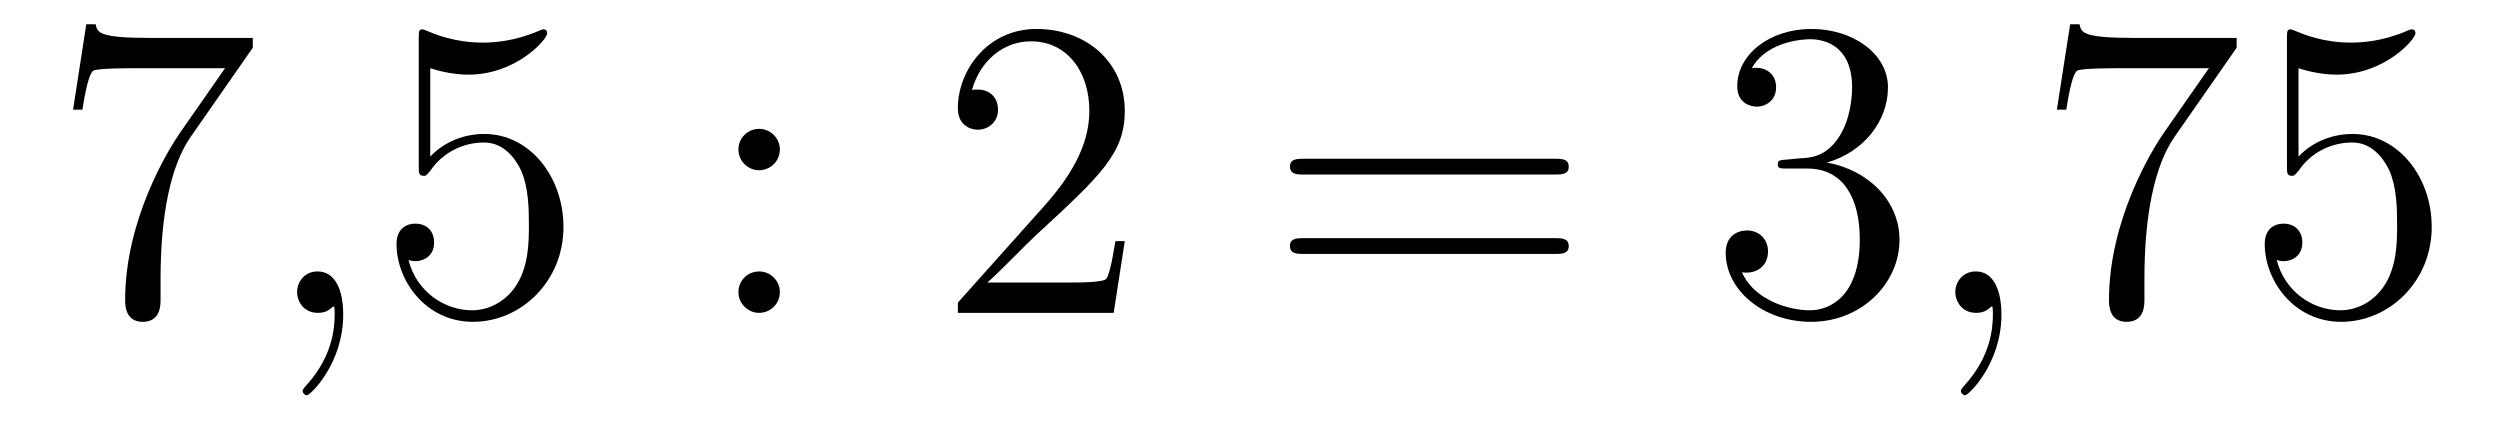
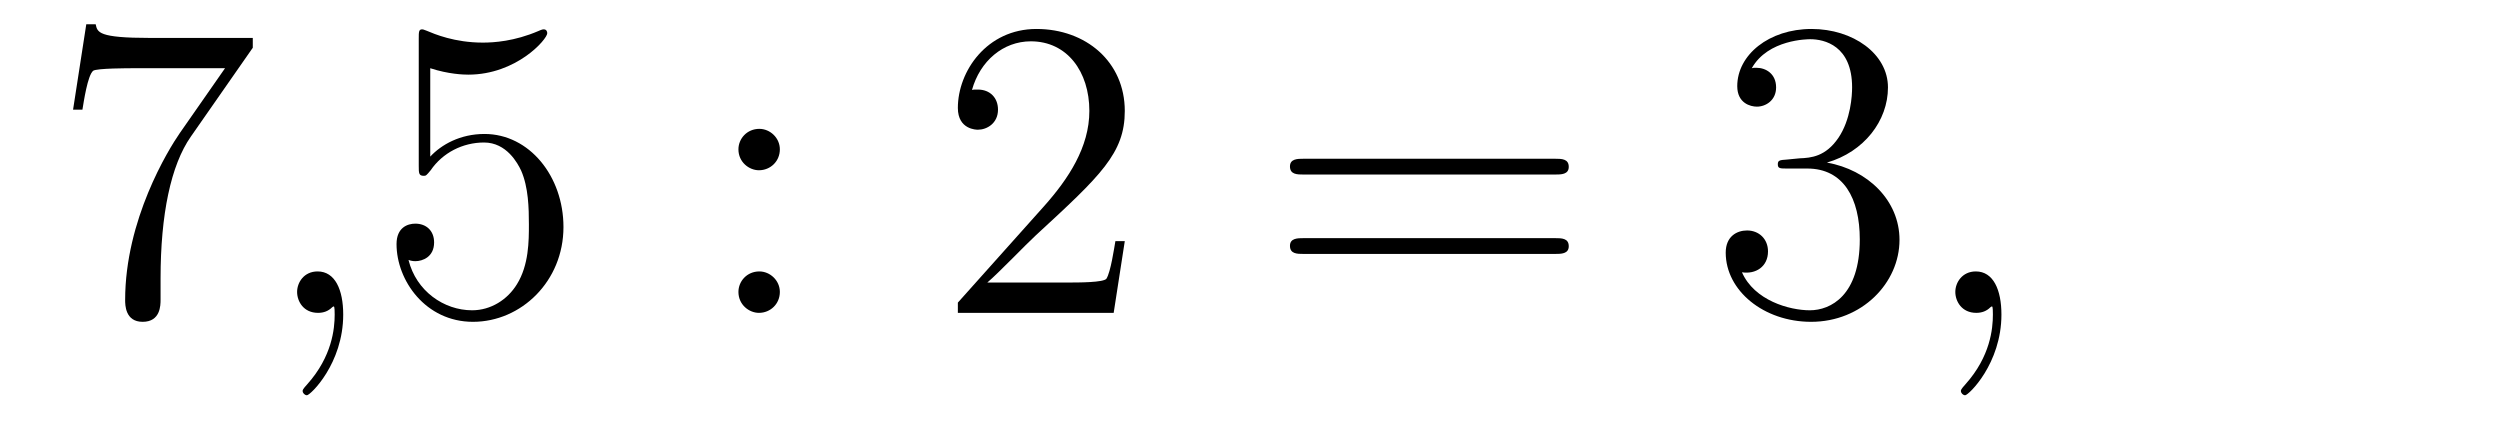
<svg xmlns="http://www.w3.org/2000/svg" height="12pt" version="1.1" viewBox="0 -12 70 12" width="70pt">
  <g id="page1">
    <g transform="matrix(1 0 0 1 -127 651)">
      <path d="M134.078 -661.663V-661.938H131.197C129.751 -661.938 129.727 -662.094 129.679 -662.321H129.416L129.046 -659.93H129.308C129.344 -660.145 129.452 -660.887 129.608 -661.018C129.703 -661.09 130.6 -661.09 130.767 -661.09H133.301L132.034 -659.273C131.711 -658.807 130.504 -656.846 130.504 -654.599C130.504 -654.467 130.504 -653.989 130.994 -653.989C131.496 -653.989 131.496 -654.455 131.496 -654.611V-655.208C131.496 -656.989 131.783 -658.376 132.345 -659.177L134.078 -661.663Z" fill-rule="evenodd" />
      <path d="M136.61 -654.192C136.61 -654.886 136.383 -655.4 135.893 -655.4C135.51 -655.4 135.319 -655.089 135.319 -654.826C135.319 -654.563 135.498 -654.24 135.905 -654.24C136.06 -654.24 136.191 -654.288 136.299 -654.395C136.323 -654.419 136.335 -654.419 136.347 -654.419C136.371 -654.419 136.371 -654.252 136.371 -654.192C136.371 -653.798 136.299 -653.021 135.606 -652.244C135.474 -652.1 135.474 -652.076 135.474 -652.053C135.474 -651.993 135.534 -651.933 135.594 -651.933C135.69 -651.933 136.61 -652.818 136.61 -654.192Z" fill-rule="evenodd" />
      <path d="M139.047 -661.09C139.561 -660.922 139.98 -660.91 140.111 -660.91C141.462 -660.91 142.323 -661.902 142.323 -662.07C142.323 -662.118 142.299 -662.178 142.227 -662.178C142.203 -662.178 142.179 -662.178 142.072 -662.13C141.402 -661.843 140.828 -661.807 140.518 -661.807C139.729 -661.807 139.167 -662.046 138.94 -662.142C138.856 -662.178 138.832 -662.178 138.82 -662.178C138.725 -662.178 138.725 -662.106 138.725 -661.914V-658.364C138.725 -658.149 138.725 -658.077 138.868 -658.077C138.928 -658.077 138.94 -658.089 139.059 -658.233C139.394 -658.723 139.956 -659.01 140.553 -659.01C141.187 -659.01 141.498 -658.424 141.593 -658.221C141.797 -657.754 141.809 -657.169 141.809 -656.714C141.809 -656.26 141.809 -655.579 141.474 -655.041C141.211 -654.611 140.745 -654.312 140.219 -654.312C139.43 -654.312 138.653 -654.85 138.438 -655.722C138.498 -655.698 138.569 -655.687 138.629 -655.687C138.832 -655.687 139.155 -655.806 139.155 -656.212C139.155 -656.547 138.928 -656.738 138.629 -656.738C138.414 -656.738 138.103 -656.631 138.103 -656.165C138.103 -655.148 138.916 -653.989 140.243 -653.989C141.593 -653.989 142.777 -655.125 142.777 -656.643C142.777 -658.065 141.821 -659.249 140.566 -659.249C139.884 -659.249 139.358 -658.95 139.047 -658.615V-661.09Z" fill-rule="evenodd" />
      <path d="M148.836 -658.818C148.836 -659.141 148.561 -659.392 148.262 -659.392C147.915 -659.392 147.676 -659.117 147.676 -658.818C147.676 -658.46 147.975 -658.233 148.25 -658.233C148.573 -658.233 148.836 -658.484 148.836 -658.818ZM148.836 -654.826C148.836 -655.148 148.561 -655.4 148.262 -655.4C147.915 -655.4 147.676 -655.125 147.676 -654.826C147.676 -654.467 147.975 -654.24 148.25 -654.24C148.573 -654.24 148.836 -654.491 148.836 -654.826Z" fill-rule="evenodd" />
      <path d="M158.494 -656.248H158.231C158.195 -656.045 158.1 -655.387 157.98 -655.196C157.897 -655.089 157.215 -655.089 156.857 -655.089H154.645C154.968 -655.364 155.697 -656.129 156.008 -656.416C157.825 -658.089 158.494 -658.711 158.494 -659.894C158.494 -661.269 157.406 -662.189 156.02 -662.189C154.633 -662.189 153.82 -661.006 153.82 -659.978C153.82 -659.368 154.346 -659.368 154.382 -659.368C154.633 -659.368 154.944 -659.547 154.944 -659.93C154.944 -660.265 154.717 -660.492 154.382 -660.492C154.274 -660.492 154.251 -660.492 154.215 -660.48C154.442 -661.293 155.087 -661.843 155.864 -661.843C156.88 -661.843 157.502 -660.994 157.502 -659.894C157.502 -658.878 156.916 -657.993 156.235 -657.228L153.82 -654.527V-654.24H158.183L158.494 -656.248Z" fill-rule="evenodd" />
      <path d="M170.542 -658.113C170.709 -658.113 170.925 -658.113 170.925 -658.328C170.925 -658.555 170.722 -658.555 170.542 -658.555H163.501C163.334 -658.555 163.119 -658.555 163.119 -658.34C163.119 -658.113 163.322 -658.113 163.501 -658.113H170.542ZM170.542 -655.89C170.709 -655.89 170.925 -655.89 170.925 -656.105C170.925 -656.332 170.722 -656.332 170.542 -656.332H163.501C163.334 -656.332 163.119 -656.332 163.119 -656.117C163.119 -655.89 163.322 -655.89 163.501 -655.89H170.542Z" fill-rule="evenodd" />
-       <path d="M177.03 -658.532C176.827 -658.52 176.779 -658.507 176.779 -658.4C176.779 -658.281 176.839 -658.281 177.054 -658.281H177.604C178.62 -658.281 179.074 -657.444 179.074 -656.296C179.074 -654.73 178.261 -654.312 177.675 -654.312C177.102 -654.312 176.121 -654.587 175.775 -655.376C176.157 -655.316 176.504 -655.531 176.504 -655.961C176.504 -656.308 176.253 -656.547 175.918 -656.547C175.631 -656.547 175.32 -656.38 175.32 -655.926C175.32 -654.862 176.385 -653.989 177.711 -653.989C179.134 -653.989 180.186 -655.077 180.186 -656.284C180.186 -657.384 179.301 -658.245 178.154 -658.448C179.194 -658.747 179.863 -659.619 179.863 -660.552C179.863 -661.496 178.883 -662.189 177.723 -662.189C176.528 -662.189 175.643 -661.46 175.643 -660.588C175.643 -660.109 176.014 -660.014 176.193 -660.014C176.444 -660.014 176.731 -660.193 176.731 -660.552C176.731 -660.934 176.444 -661.102 176.181 -661.102C176.109 -661.102 176.086 -661.102 176.05 -661.09C176.504 -661.902 177.628 -661.902 177.687 -661.902C178.082 -661.902 178.859 -661.723 178.859 -660.552C178.859 -660.325 178.823 -659.655 178.476 -659.141C178.118 -658.615 177.711 -658.579 177.389 -658.567L177.03 -658.532Z" fill-rule="evenodd" />
+       <path d="M177.03 -658.532C176.827 -658.52 176.779 -658.507 176.779 -658.4C176.779 -658.281 176.839 -658.281 177.054 -658.281H177.604C178.62 -658.281 179.074 -657.444 179.074 -656.296C179.074 -654.73 178.261 -654.312 177.675 -654.312C177.102 -654.312 176.121 -654.587 175.775 -655.376C176.157 -655.316 176.504 -655.531 176.504 -655.961C176.504 -656.308 176.253 -656.547 175.918 -656.547C175.631 -656.547 175.32 -656.38 175.32 -655.926C175.32 -654.862 176.385 -653.989 177.711 -653.989C179.134 -653.989 180.186 -655.077 180.186 -656.284C180.186 -657.384 179.301 -658.245 178.154 -658.448C179.194 -658.747 179.863 -659.619 179.863 -660.552C179.863 -661.496 178.883 -662.189 177.723 -662.189C176.528 -662.189 175.643 -661.46 175.643 -660.588C175.643 -660.109 176.014 -660.014 176.193 -660.014C176.444 -660.014 176.731 -660.193 176.731 -660.552C176.731 -660.934 176.444 -661.102 176.181 -661.102C176.109 -661.102 176.086 -661.102 176.05 -661.09C176.504 -661.902 177.628 -661.902 177.687 -661.902C178.082 -661.902 178.859 -661.723 178.859 -660.552C178.859 -660.325 178.823 -659.655 178.476 -659.141C178.118 -658.615 177.711 -658.579 177.389 -658.567Z" fill-rule="evenodd" />
      <path d="M183.04 -654.192C183.04 -654.886 182.813 -655.4 182.323 -655.4C181.941 -655.4 181.749 -655.089 181.749 -654.826C181.749 -654.563 181.929 -654.24 182.335 -654.24C182.491 -654.24 182.622 -654.288 182.73 -654.395C182.753 -654.419 182.766 -654.419 182.778 -654.419C182.801 -654.419 182.801 -654.252 182.801 -654.192C182.801 -653.798 182.73 -653.021 182.036 -652.244C181.905 -652.1 181.905 -652.076 181.905 -652.053C181.905 -651.993 181.965 -651.933 182.024 -651.933C182.12 -651.933 183.04 -652.818 183.04 -654.192Z" fill-rule="evenodd" />
-       <path d="M189.626 -661.663V-661.938H186.745C185.299 -661.938 185.274 -662.094 185.227 -662.321H184.964L184.593 -659.93H184.856C184.892 -660.145 185 -660.887 185.155 -661.018C185.251 -661.09 186.147 -661.09 186.315 -661.09H188.849L187.582 -659.273C187.259 -658.807 186.052 -656.846 186.052 -654.599C186.052 -654.467 186.052 -653.989 186.542 -653.989C187.044 -653.989 187.044 -654.455 187.044 -654.611V-655.208C187.044 -656.989 187.331 -658.376 187.893 -659.177L189.626 -661.663ZM191.358 -661.09C191.872 -660.922 192.29 -660.91 192.421 -660.91C193.772 -660.91 194.633 -661.902 194.633 -662.07C194.633 -662.118 194.609 -662.178 194.538 -662.178C194.514 -662.178 194.49 -662.178 194.382 -662.13C193.712 -661.843 193.139 -661.807 192.828 -661.807C192.04 -661.807 191.477 -662.046 191.25 -662.142C191.166 -662.178 191.143 -662.178 191.131 -662.178C191.035 -662.178 191.035 -662.106 191.035 -661.914V-658.364C191.035 -658.149 191.035 -658.077 191.178 -658.077C191.238 -658.077 191.25 -658.089 191.37 -658.233C191.704 -658.723 192.266 -659.01 192.864 -659.01C193.498 -659.01 193.808 -658.424 193.904 -658.221C194.107 -657.754 194.119 -657.169 194.119 -656.714C194.119 -656.26 194.119 -655.579 193.784 -655.041C193.522 -654.611 193.055 -654.312 192.529 -654.312C191.74 -654.312 190.963 -654.85 190.748 -655.722C190.808 -655.698 190.879 -655.687 190.939 -655.687C191.143 -655.687 191.465 -655.806 191.465 -656.212C191.465 -656.547 191.238 -656.738 190.939 -656.738C190.724 -656.738 190.413 -656.631 190.413 -656.165C190.413 -655.148 191.226 -653.989 192.553 -653.989C193.904 -653.989 195.088 -655.125 195.088 -656.643C195.088 -658.065 194.131 -659.249 192.876 -659.249C192.194 -659.249 191.669 -658.95 191.358 -658.615V-661.09Z" fill-rule="evenodd" />
    </g>
  </g>
</svg>